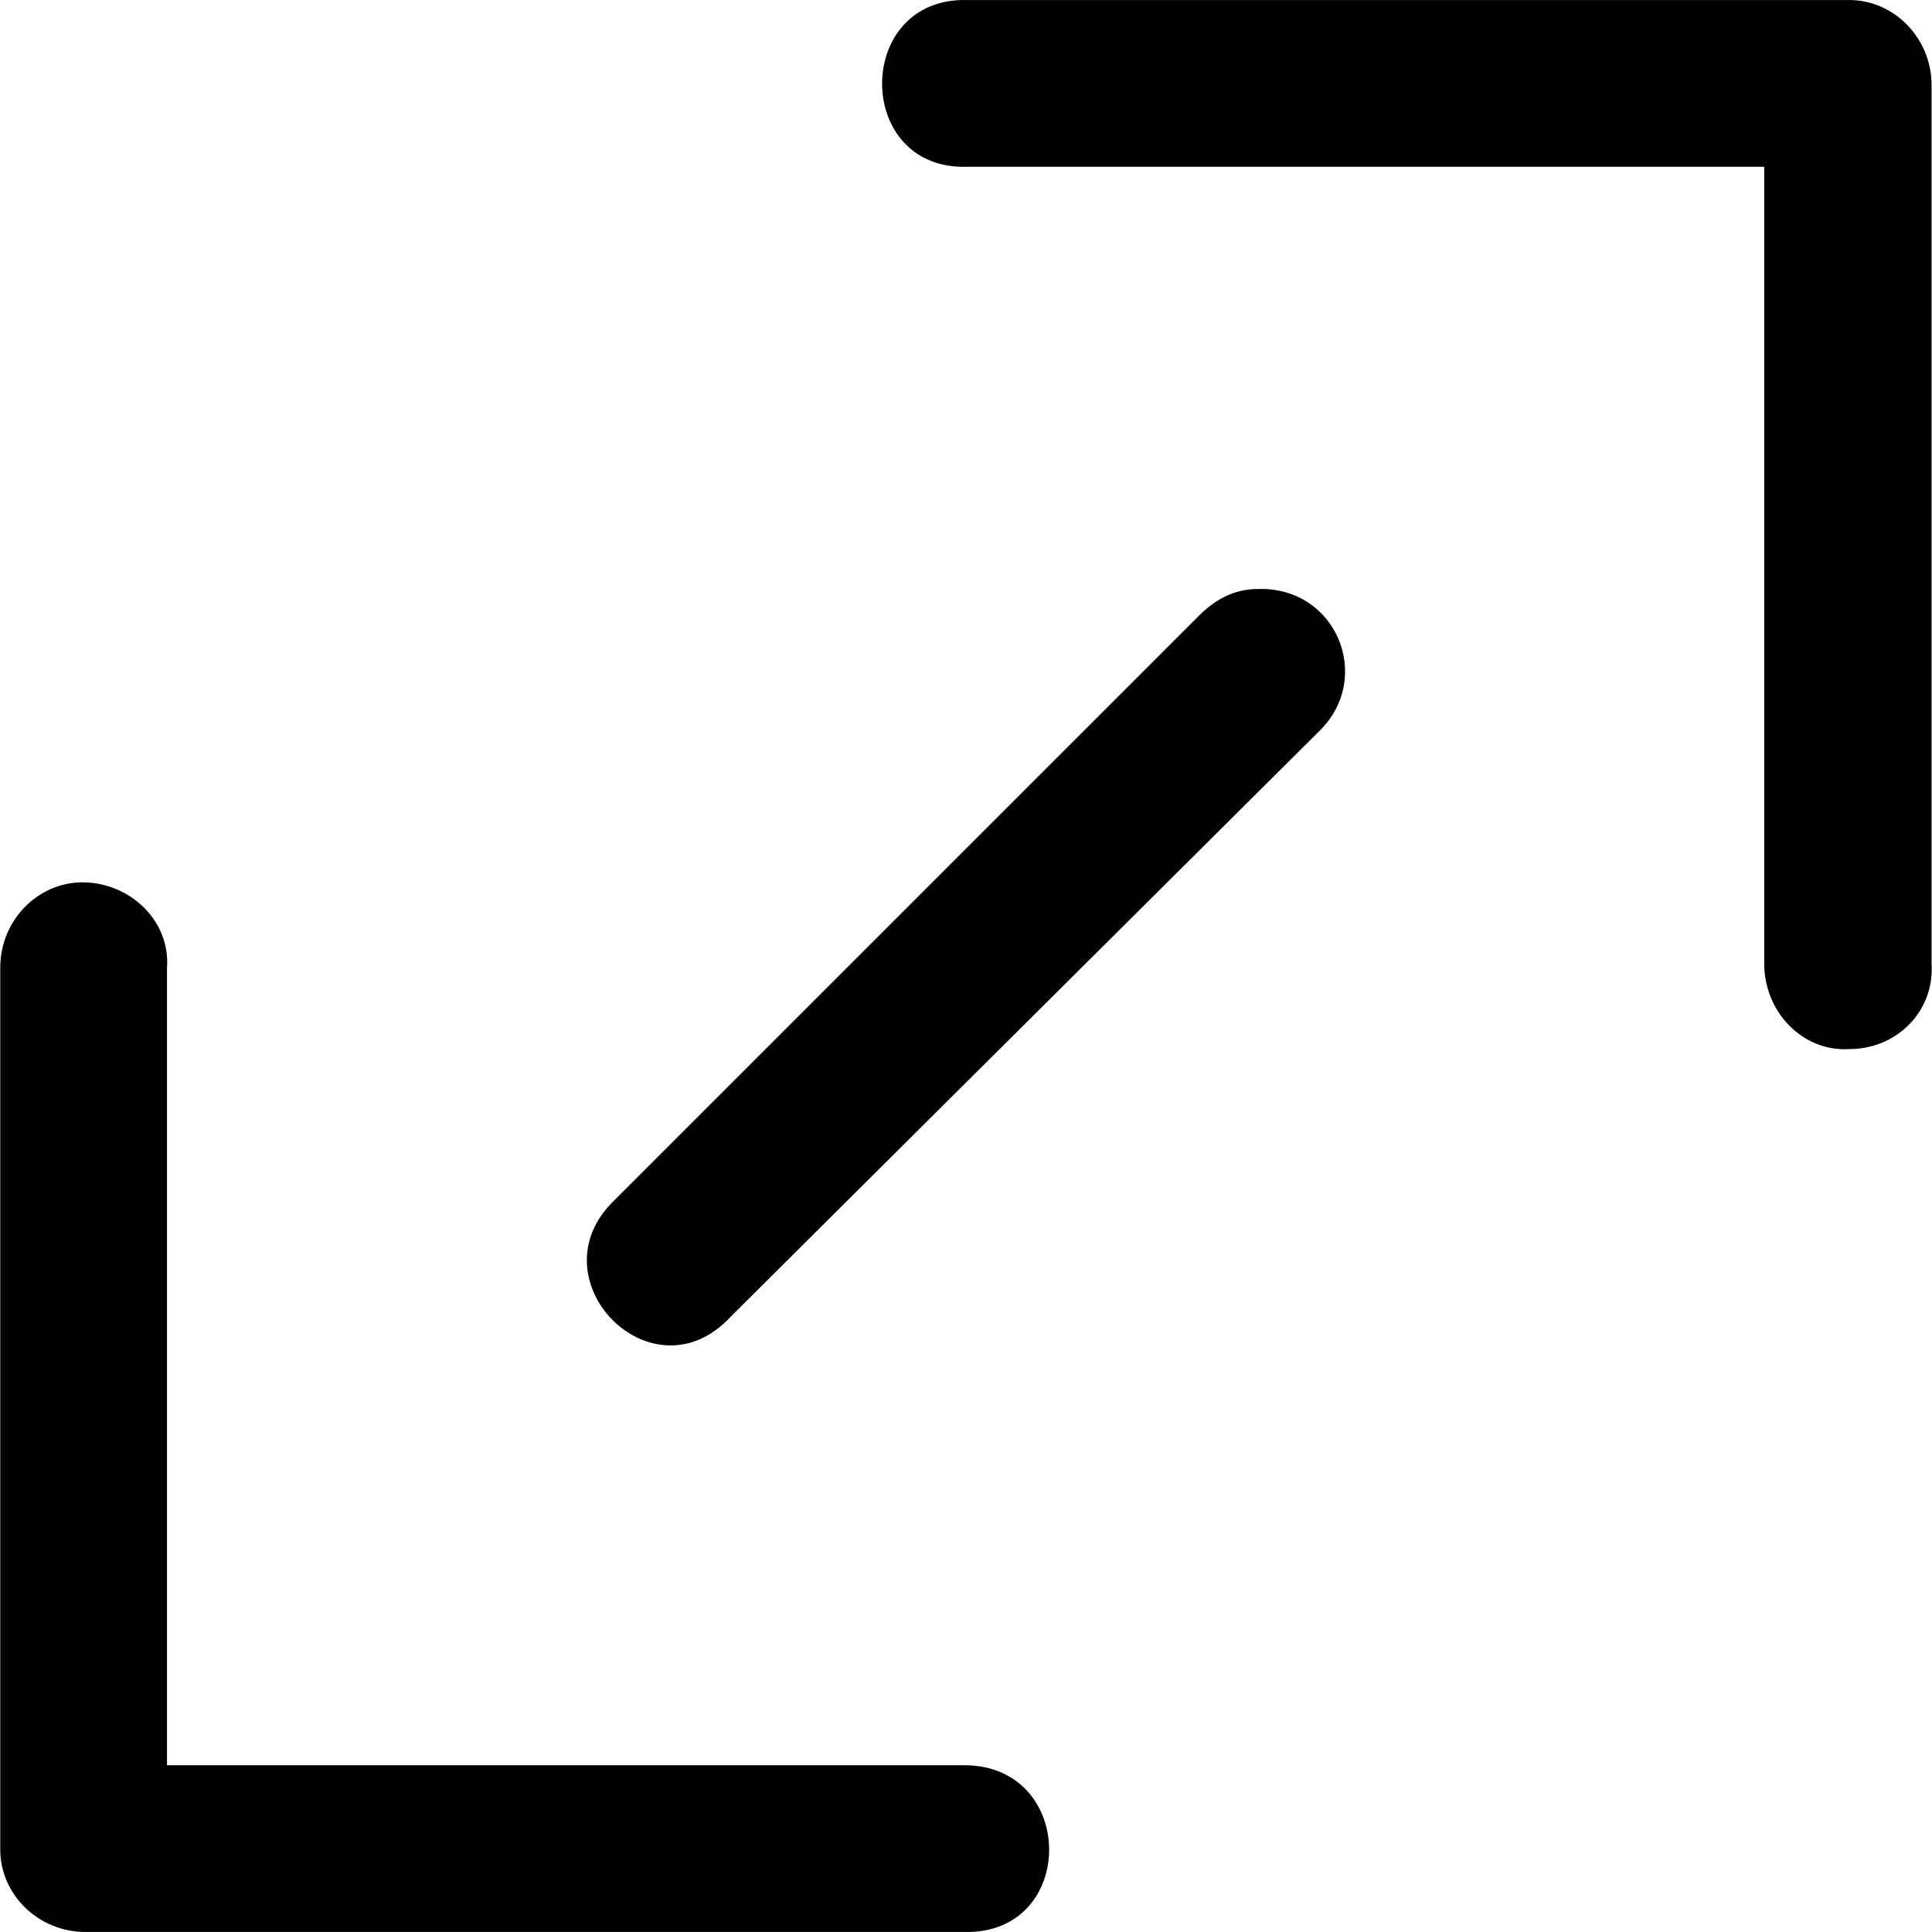
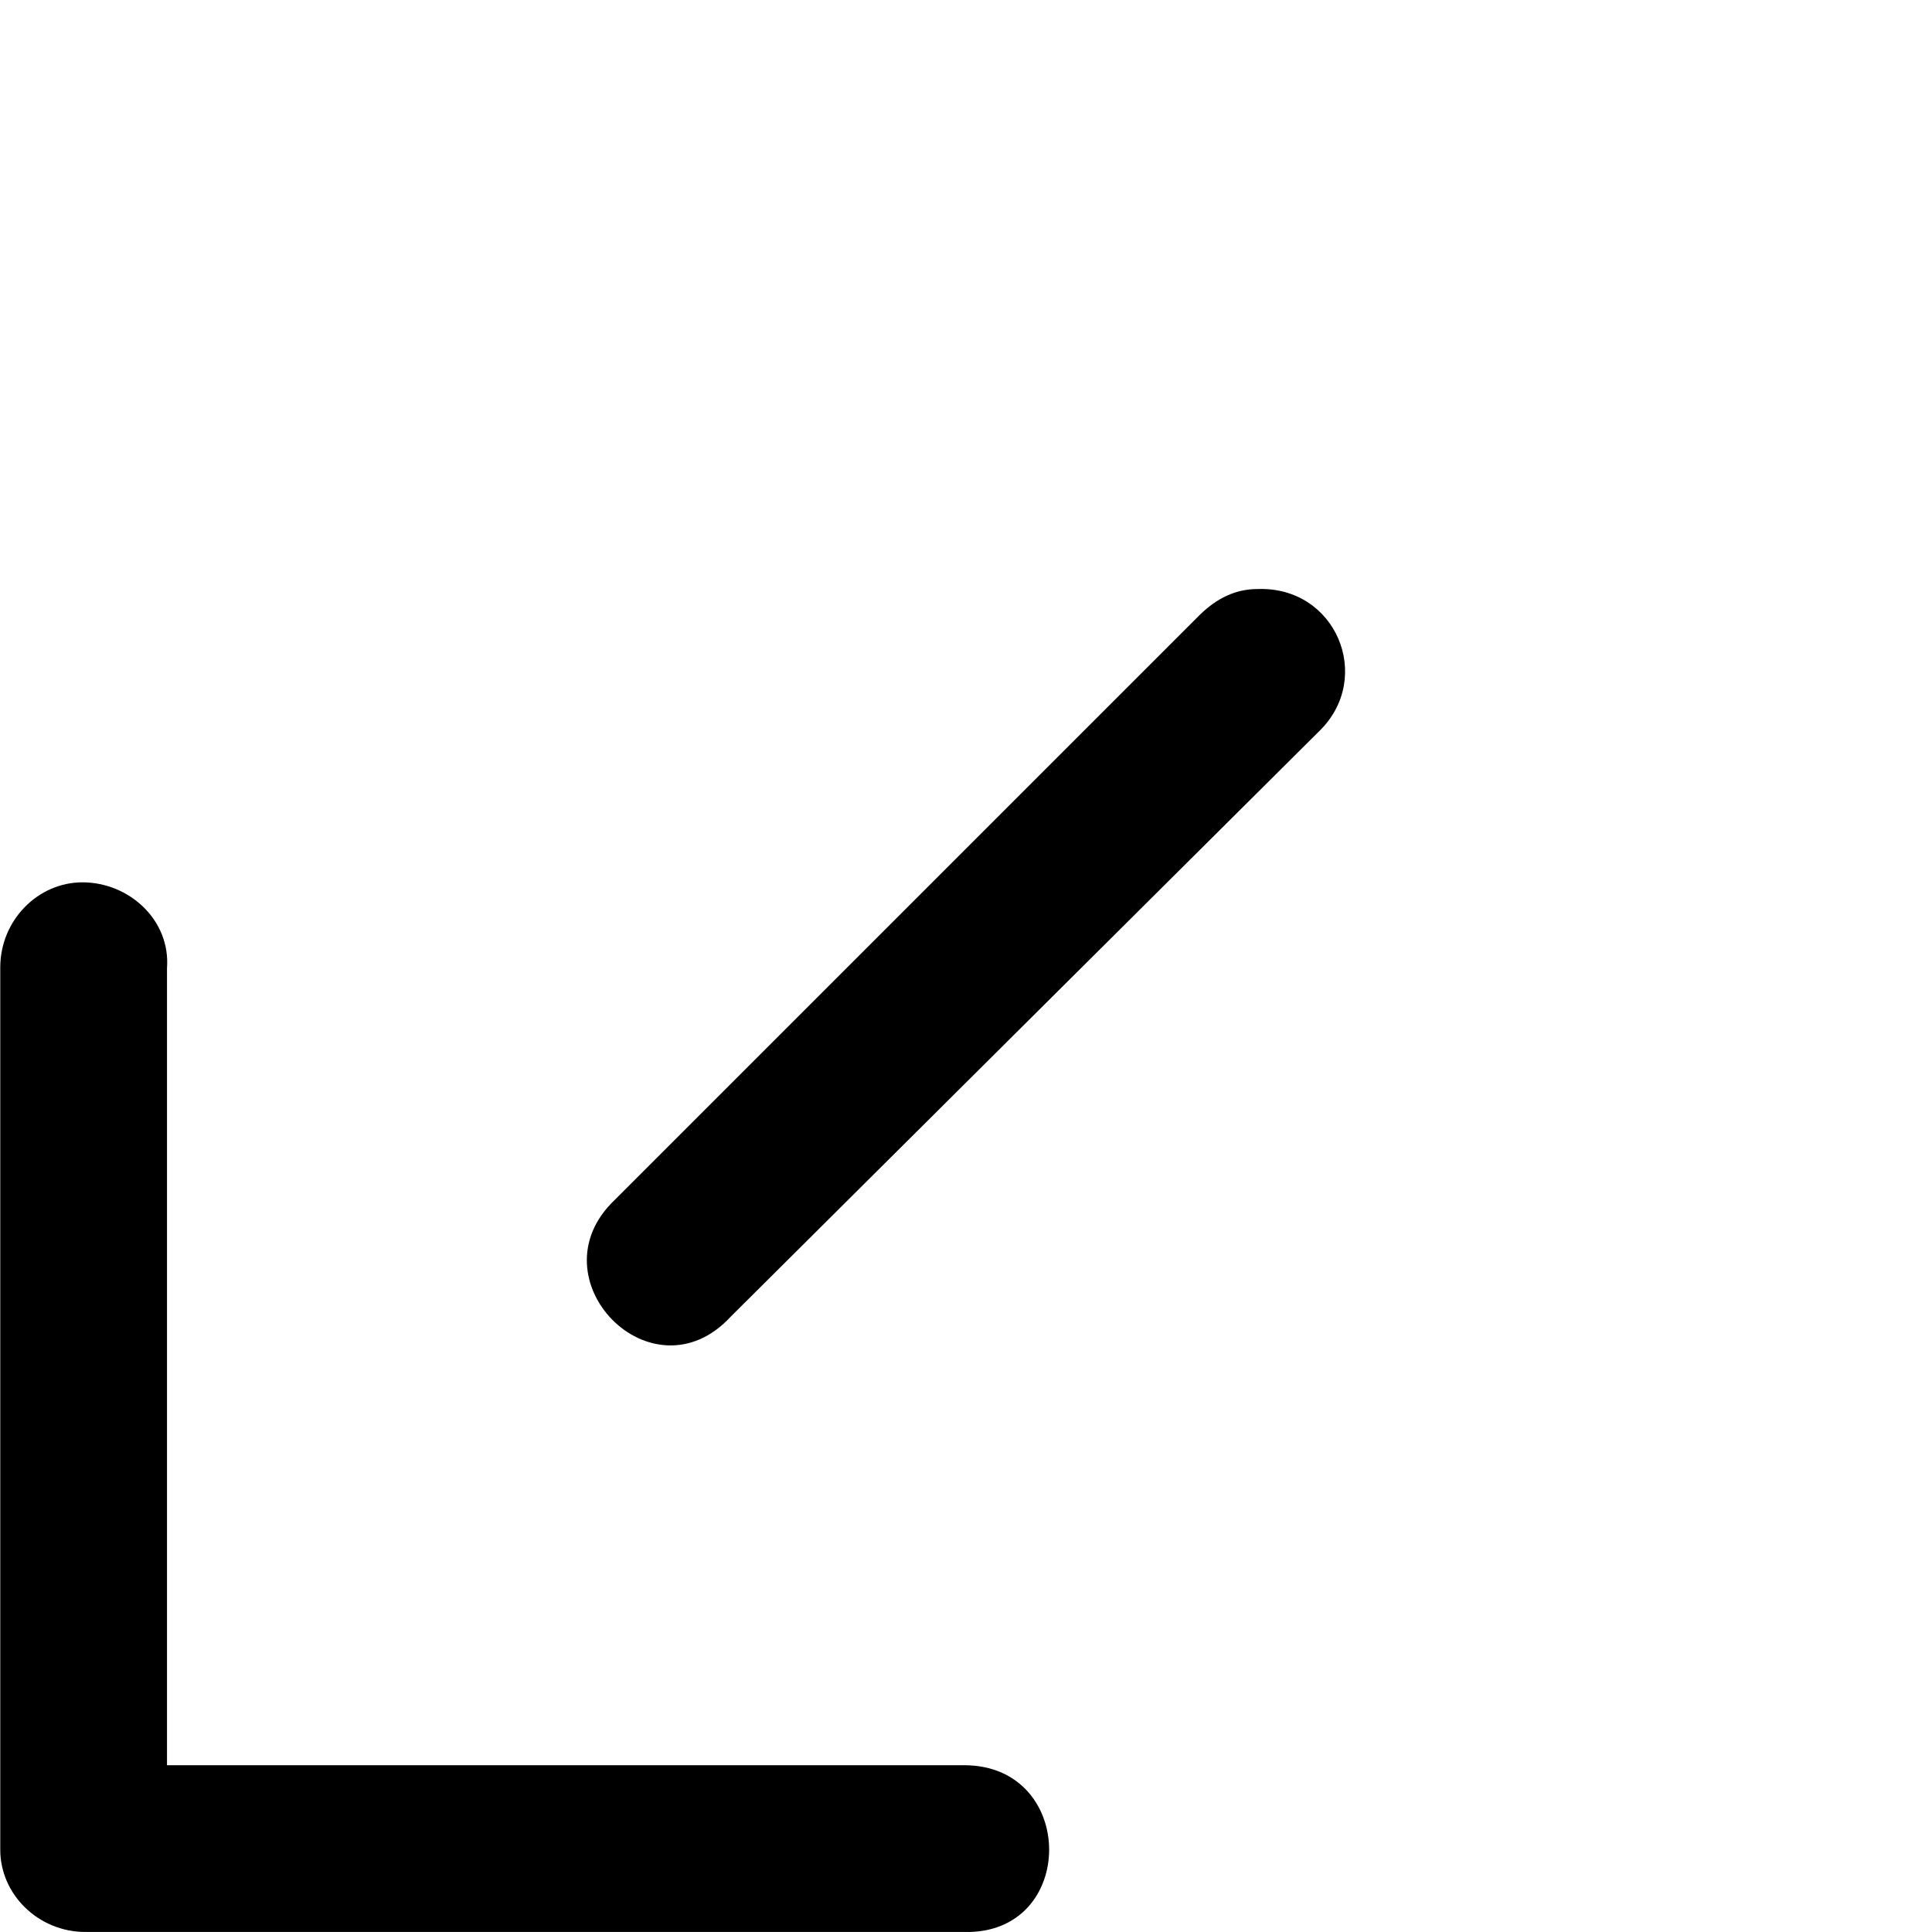
<svg xmlns="http://www.w3.org/2000/svg" fill="#000000" height="800px" width="800px" version="1.1" id="Layer_1" viewBox="0 0 322.113 322.113" xml:space="preserve">
  <g transform="translate(0 -562.36)">
    <g>
      <g>
-         <path d="M322.043,723.066v-146.5c0-7.9-6.3-14.2-13.7-14.2h-147.1c-18.9-0.5-18.9,28.4,0,27.8h132.9v132.9     c0,7.9,6.3,14.7,14.2,14.2C316.243,737.266,322.543,730.966,322.043,723.066z" />
        <path d="M160.743,856.667h-132.9v-132.9c0.6-8-6.3-14.3-14.1-14.3v0c-7.4,0-13.7,6.3-13.7,14.2v147.1c0,7.4,6.3,13.7,14.2,13.7     h146.5C179.643,884.966,179.643,856.667,160.743,856.667z" />
        <path d="M209.643,660.566L209.643,660.566c-3.7,0-6.8,1.6-9.5,4.2l-97.7,97.7c-13.7,13.1,6.3,33.6,19.4,19.4l98.2-97.7     C229.043,675.266,222.743,660.066,209.643,660.566z" />
      </g>
    </g>
  </g>
</svg>